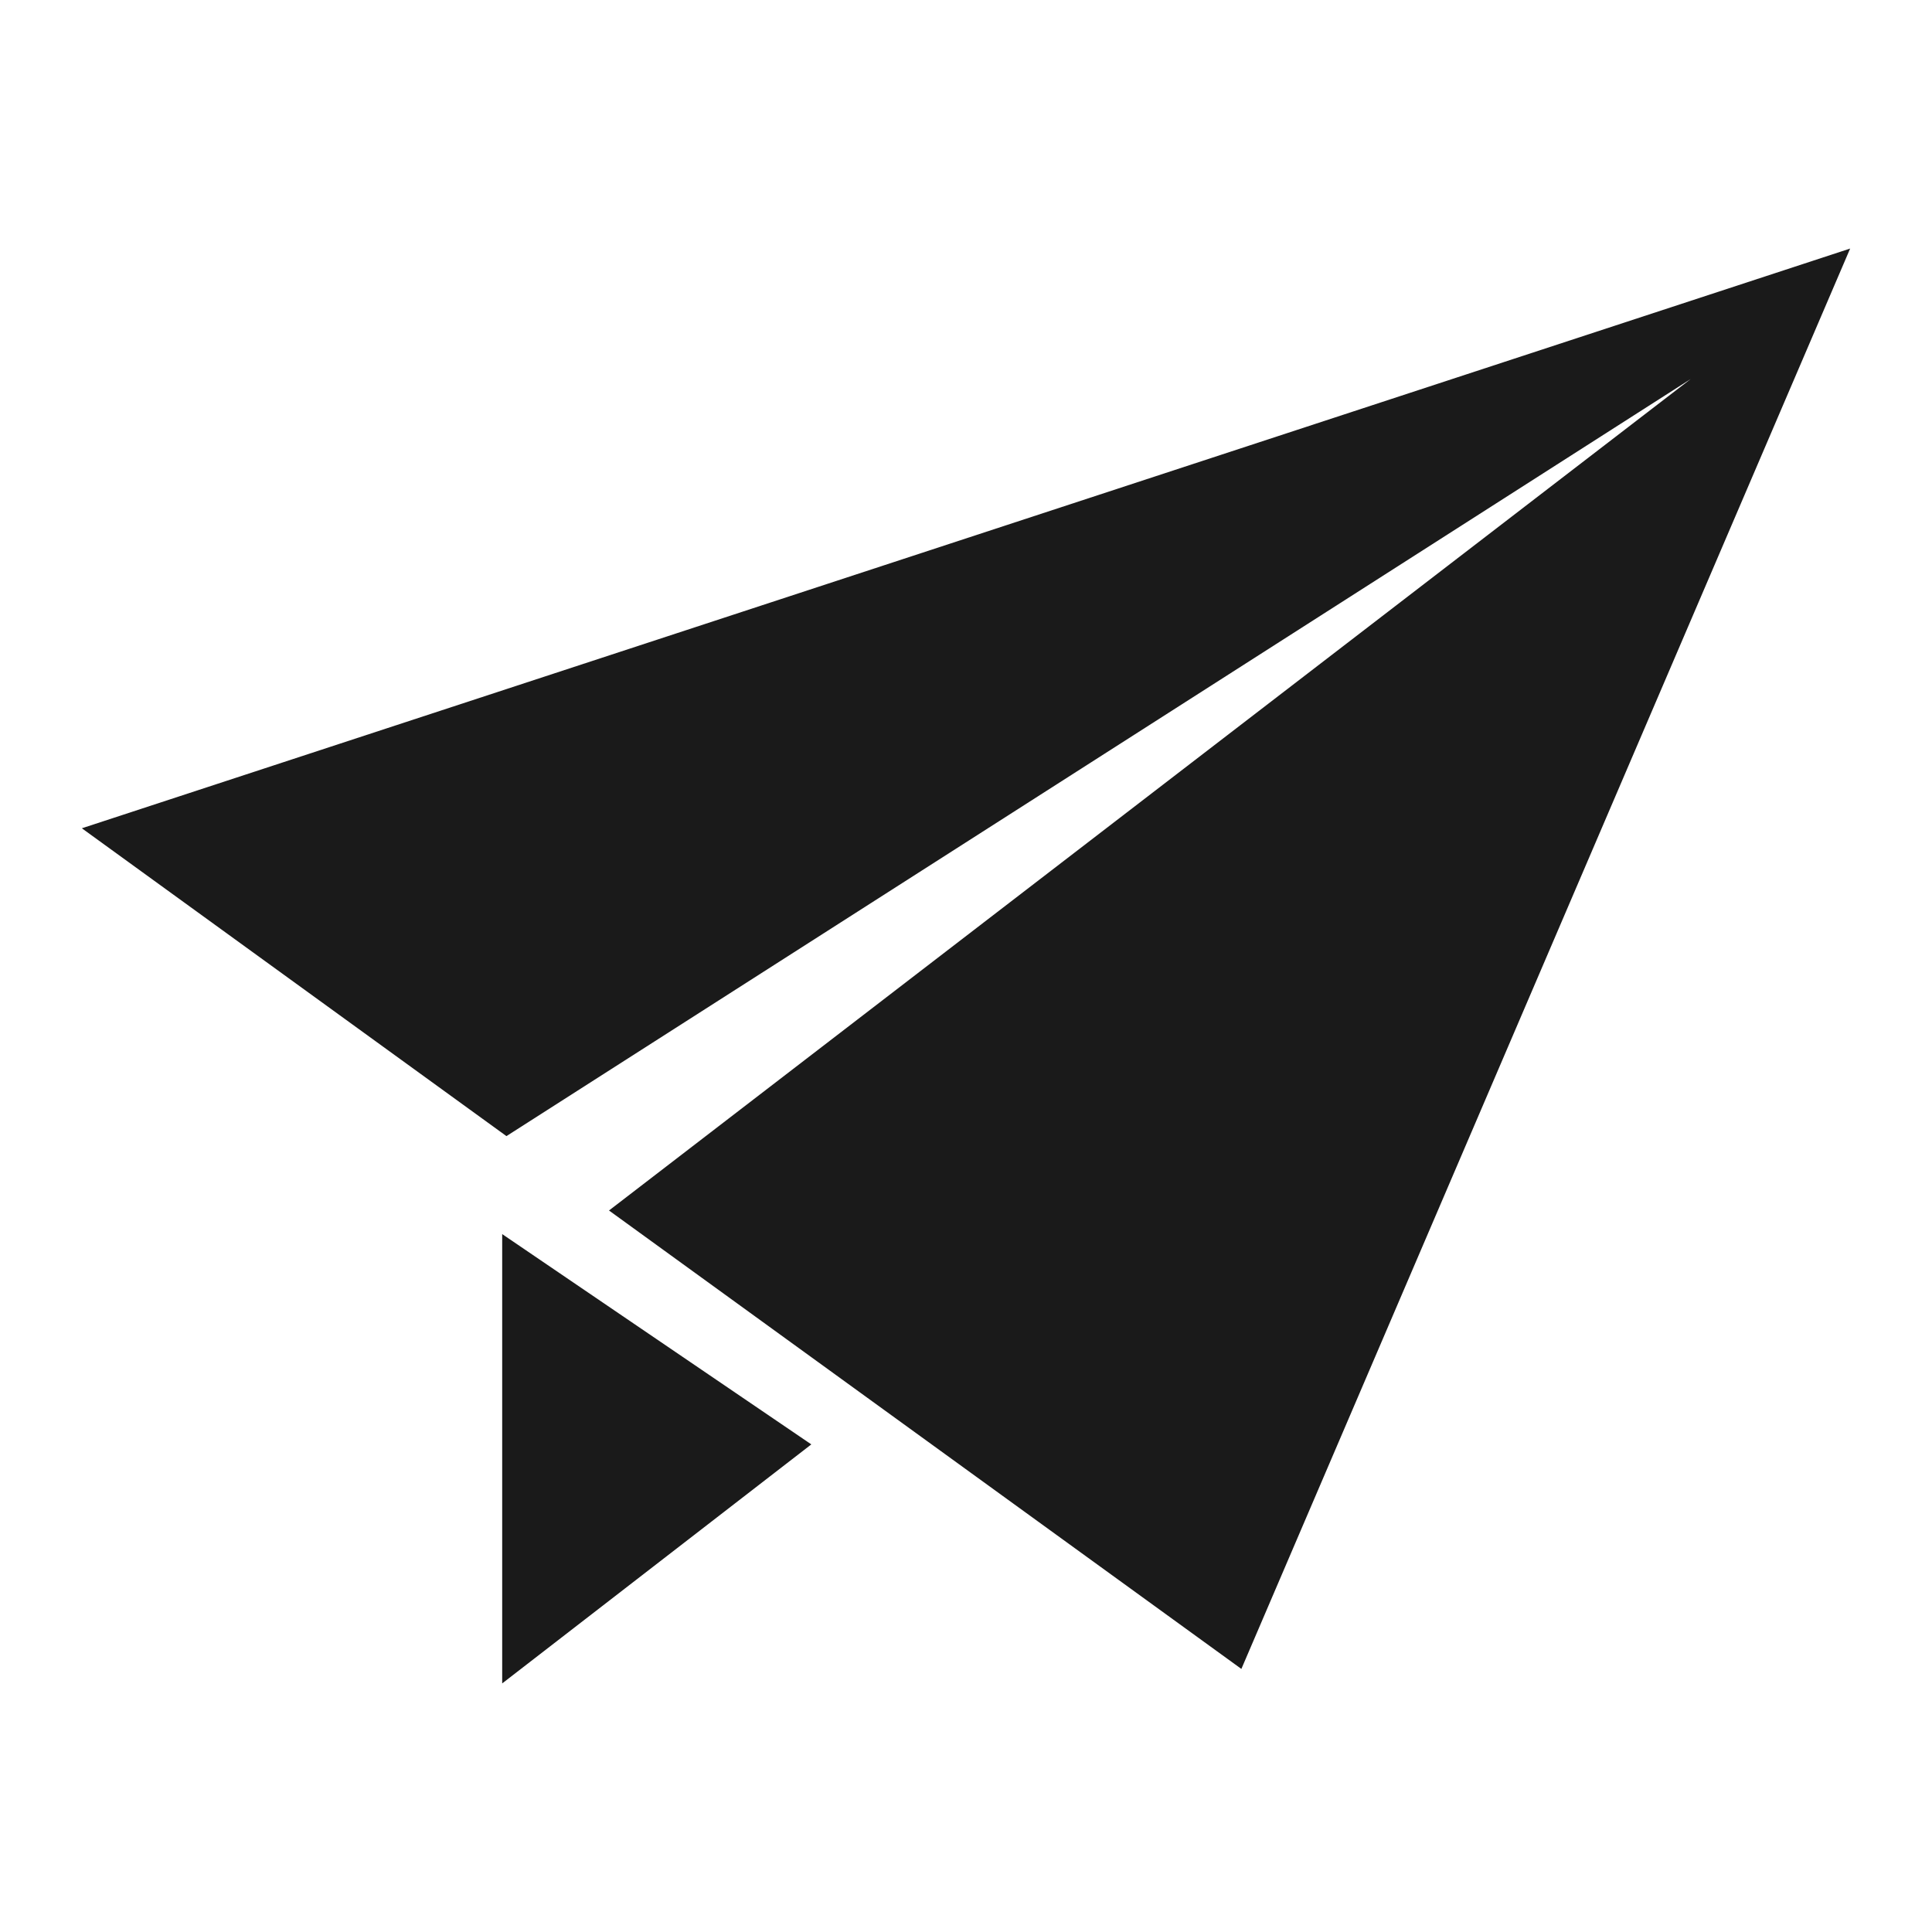
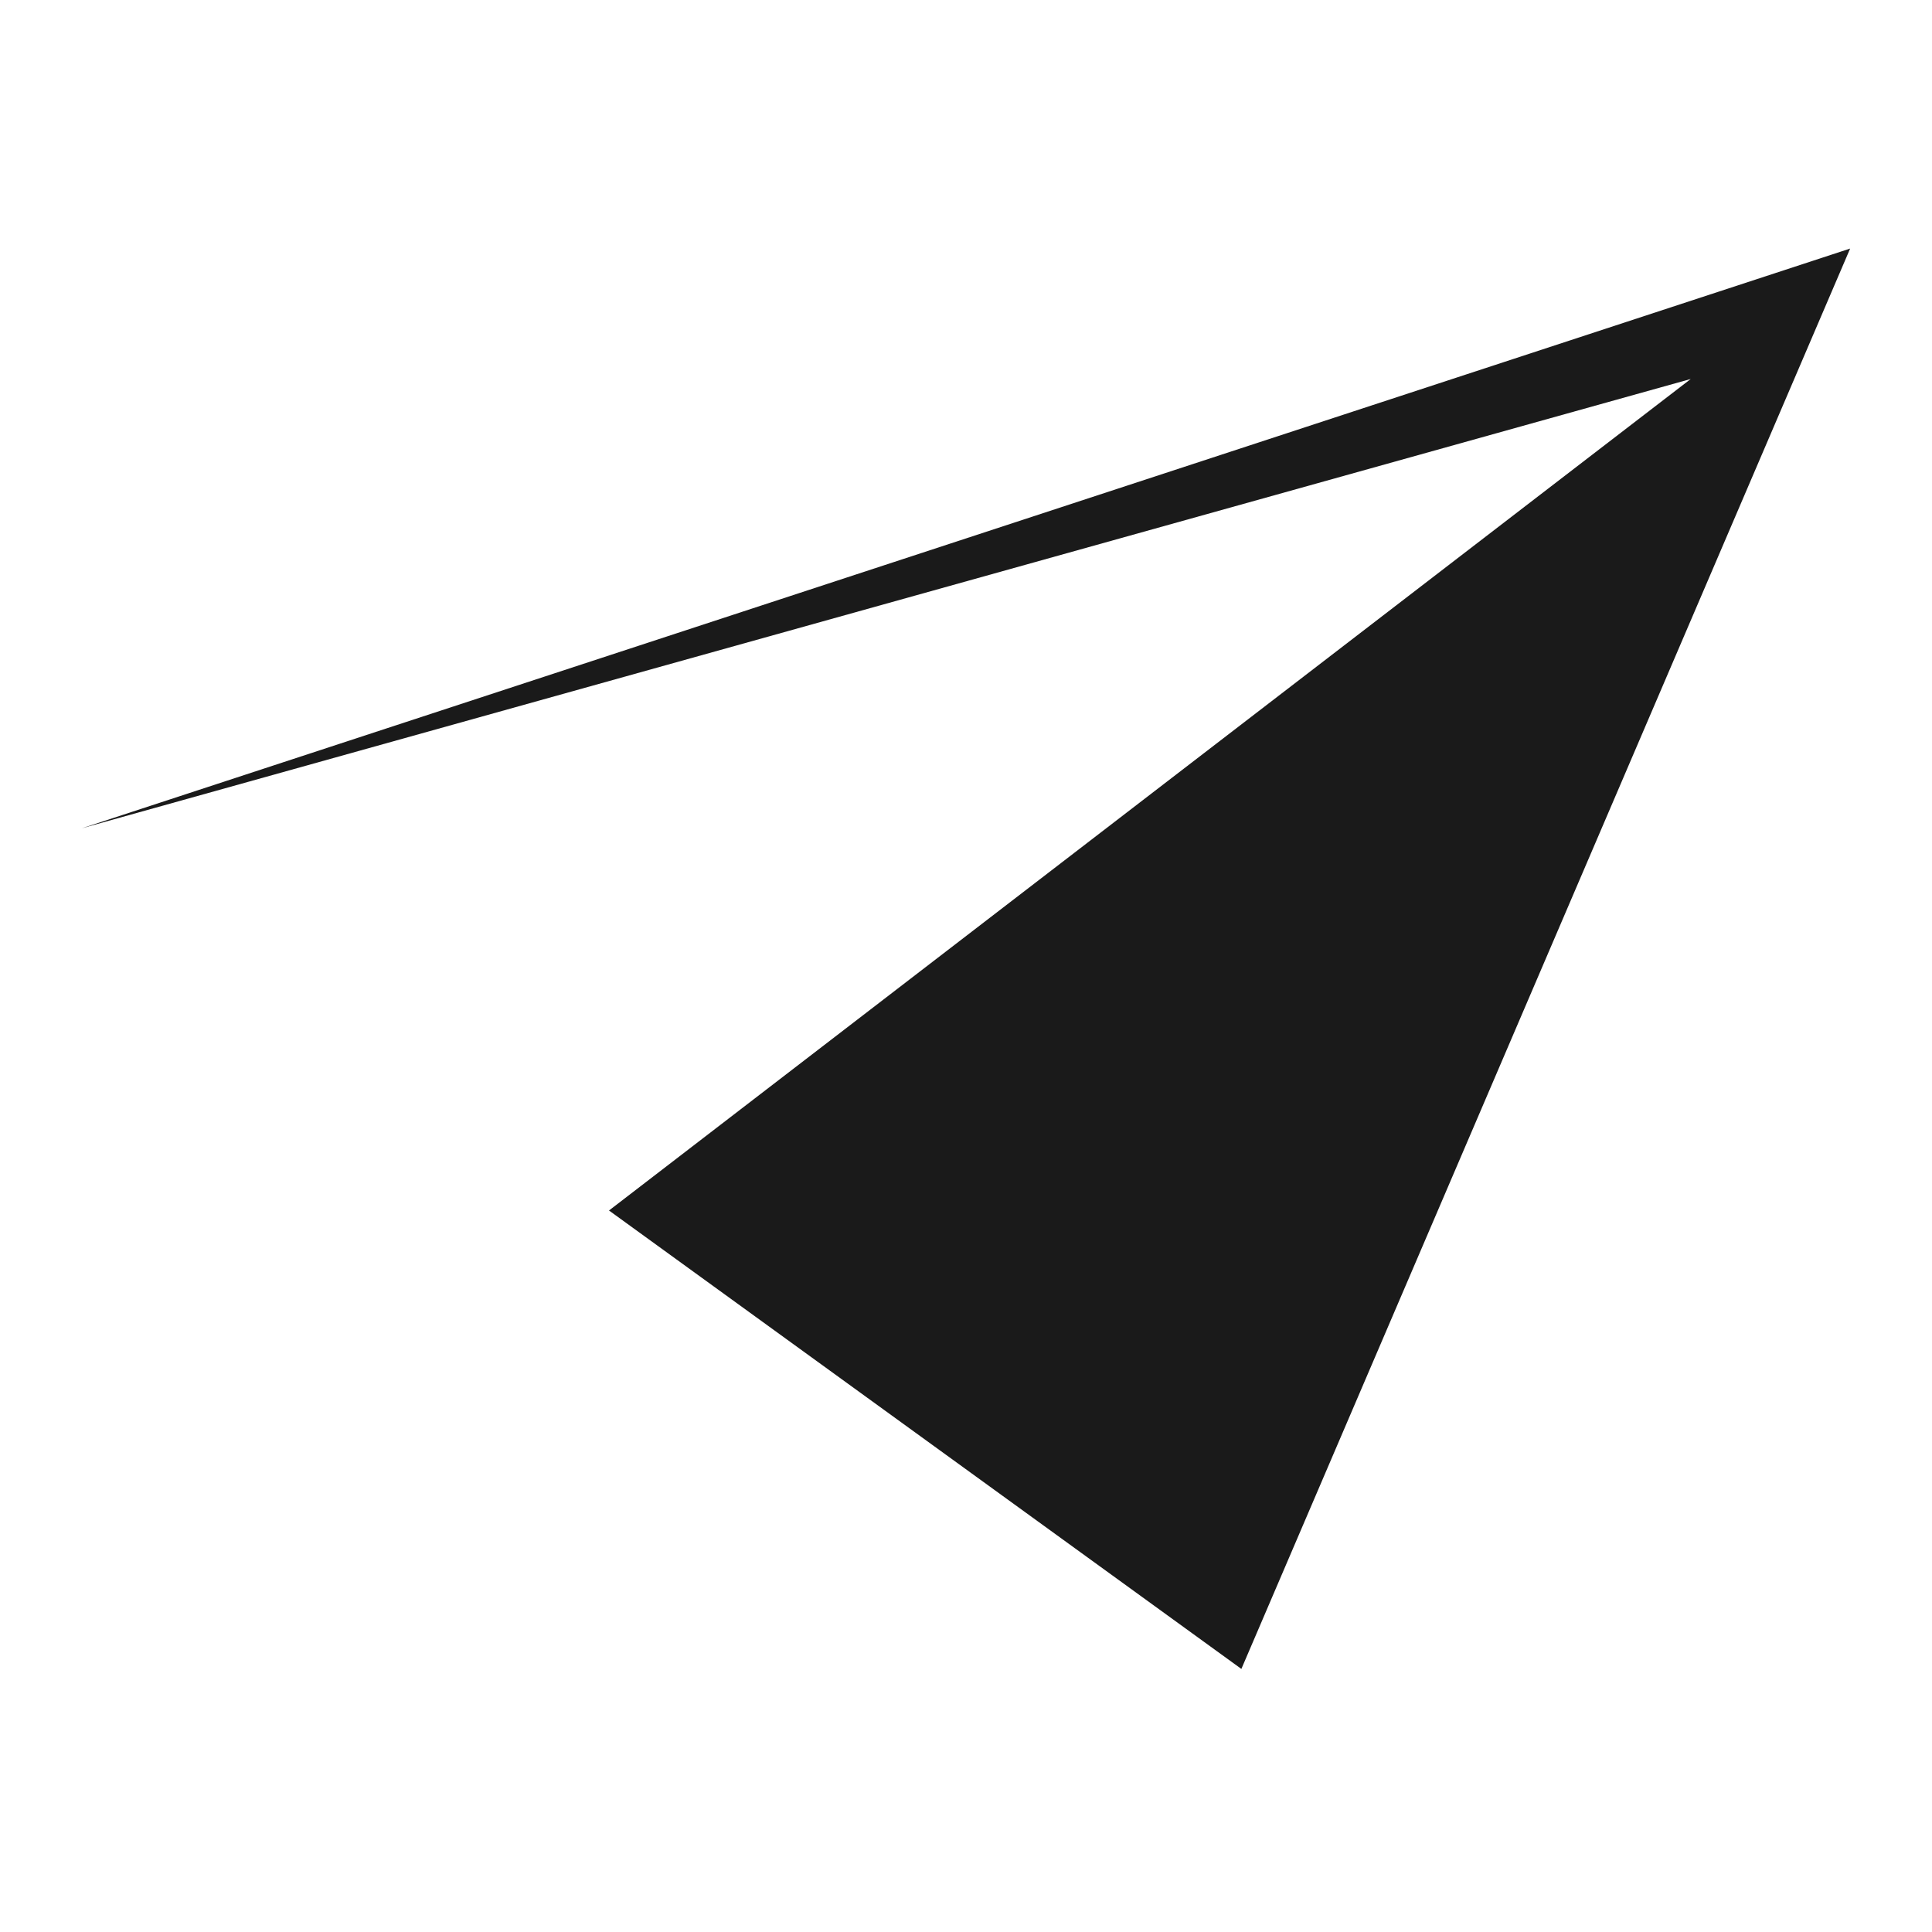
<svg xmlns="http://www.w3.org/2000/svg" width="60" height="60" viewBox="0 0 60 60">
  <defs>
    <clipPath id="clip-icon-contact-black">
      <rect width="60" height="60" />
    </clipPath>
  </defs>
  <g id="icon-contact-black" clip-path="url(#clip-icon-contact-black)">
    <g id="無料の紙飛行機アイコン_1_" data-name="無料の紙飛行機アイコン (1)" transform="translate(2.542 7.719)">
-       <path id="パス_46" data-name="パス 46" d="M121.71,347.591l9.6-7.423-9.6-6.531Z" transform="translate(-108.656 -303.03)" fill="#1a1a1a" />
-       <path id="パス_47" data-name="パス 47" d="M0,66.274l13.186,9.56L49.965,52.321,16.371,78.144,36.01,92.381,54.916,48.27Z" transform="translate(0 -48.27)" fill="#1a1a1a" />
+       <path id="パス_47" data-name="パス 47" d="M0,66.274L49.965,52.321,16.371,78.144,36.01,92.381,54.916,48.27Z" transform="translate(0 -48.27)" fill="#1a1a1a" />
    </g>
  </g>
</svg>